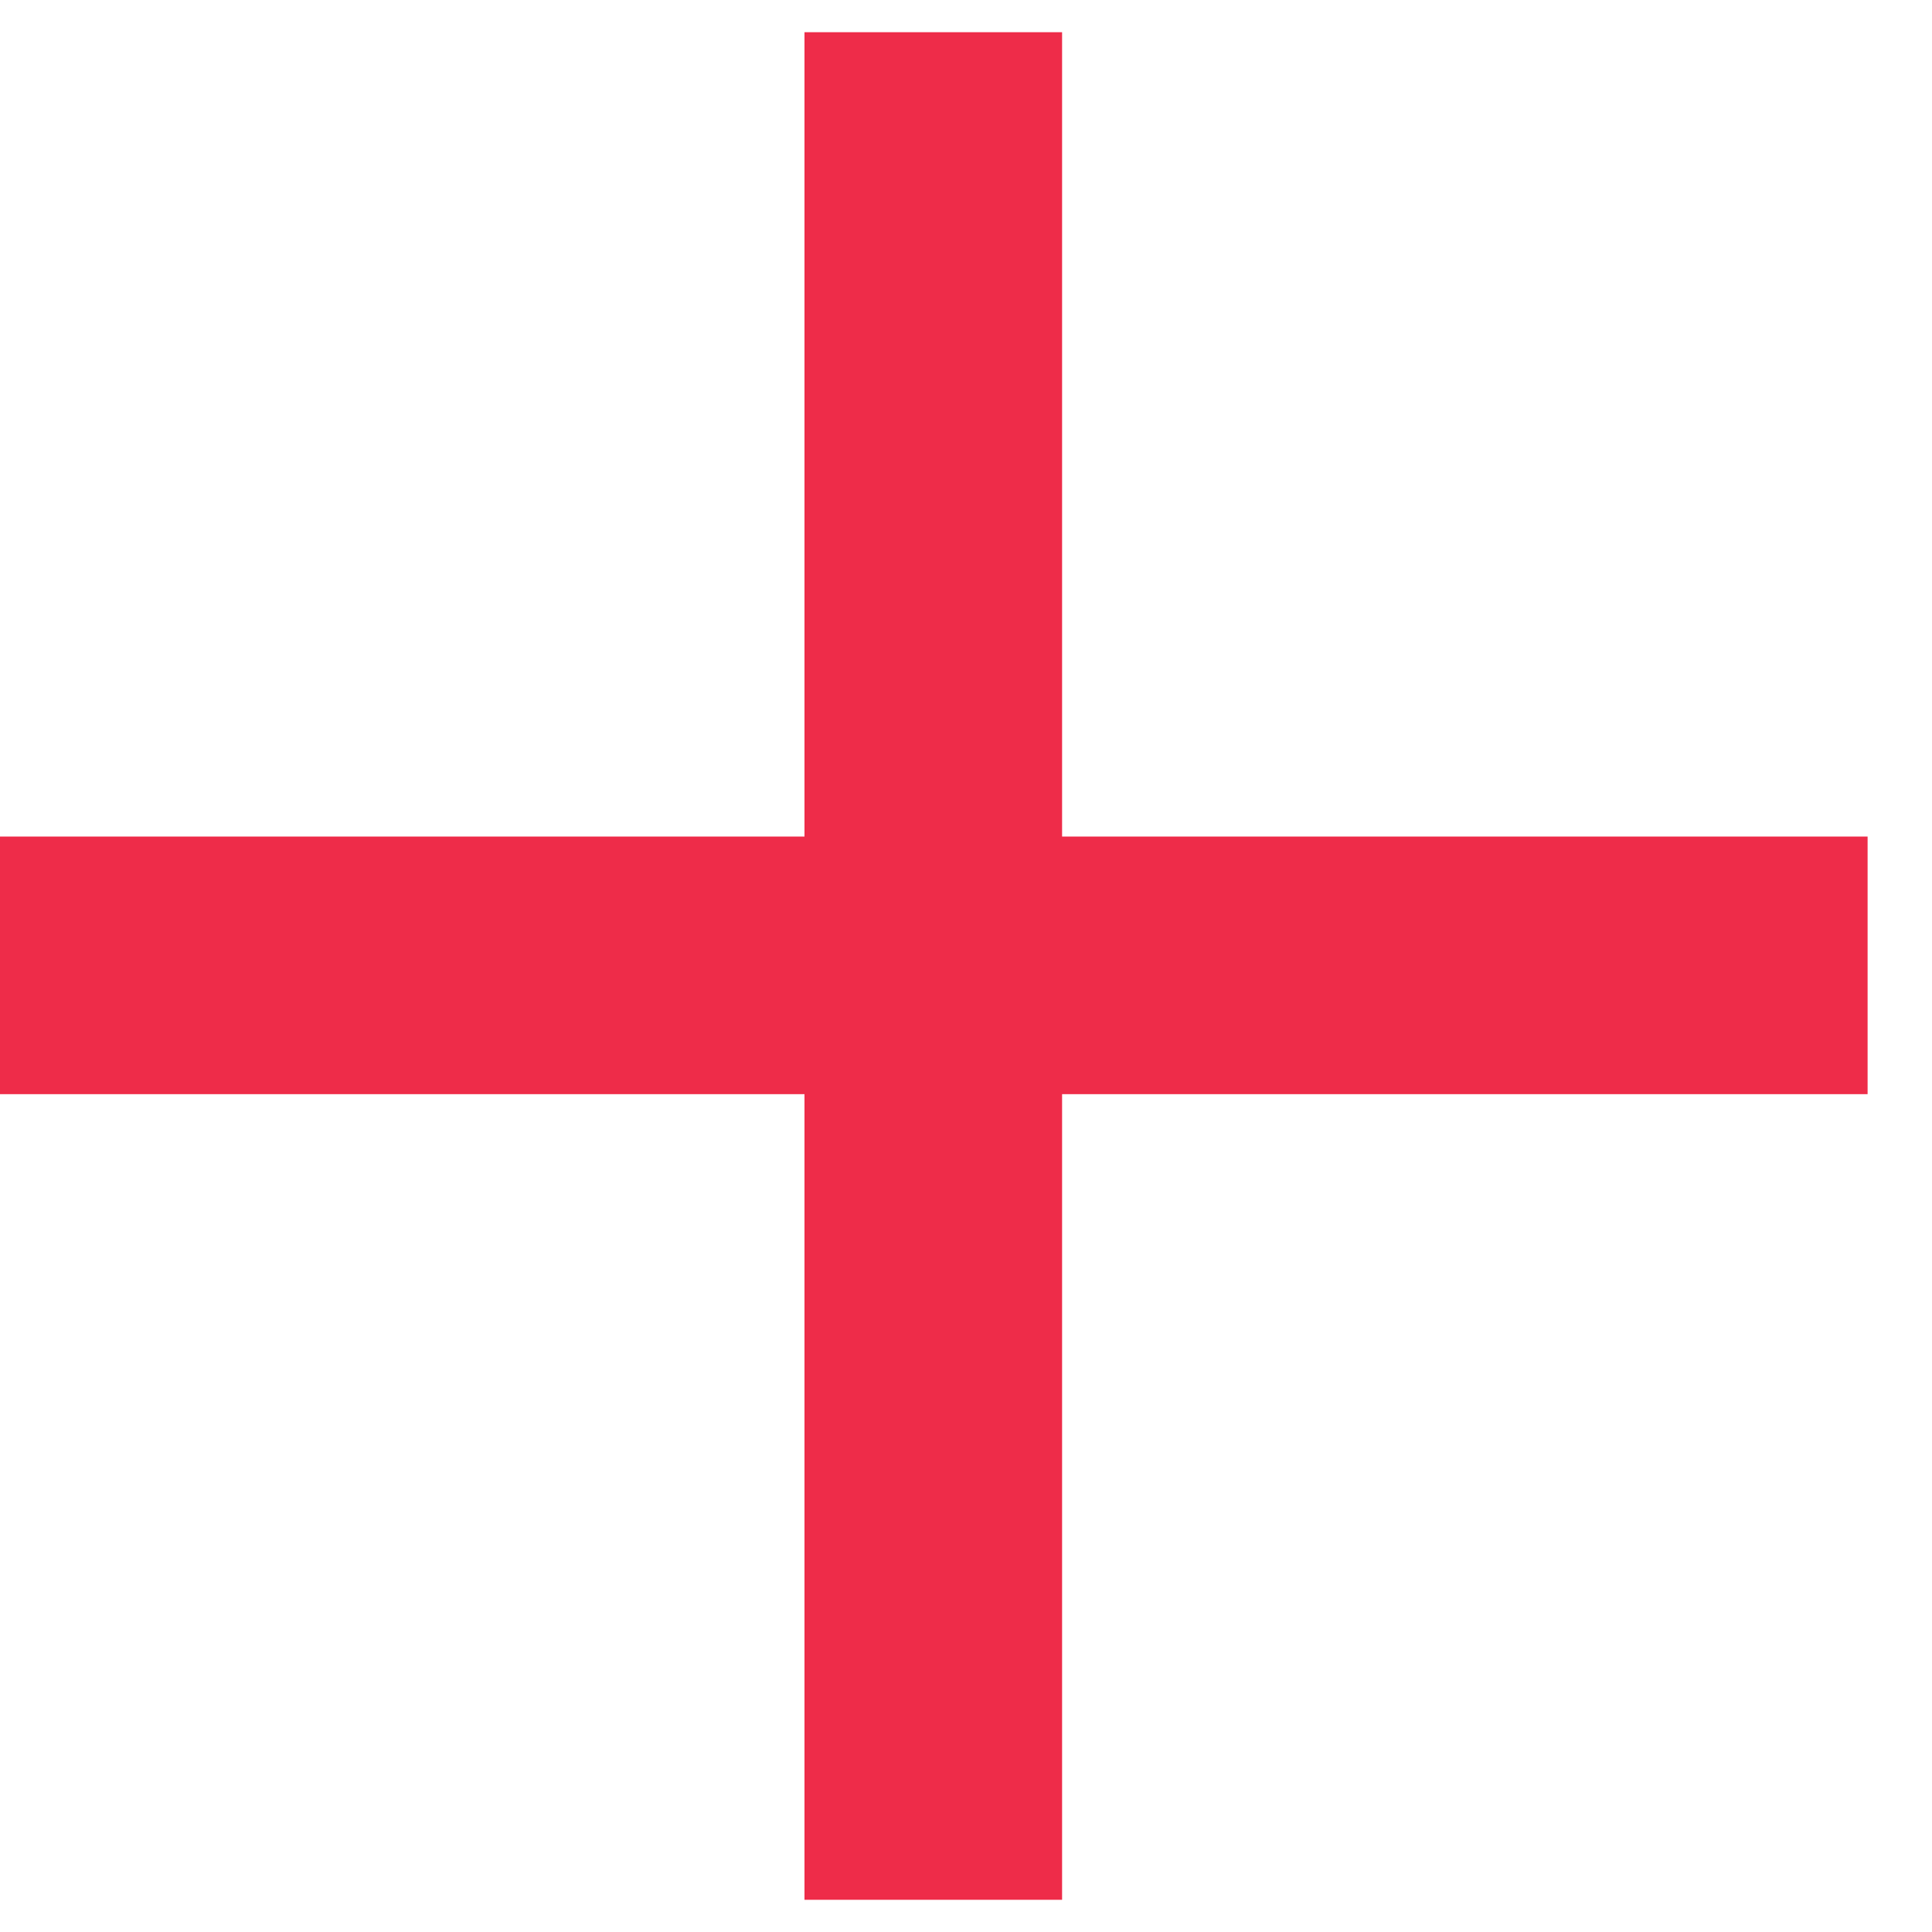
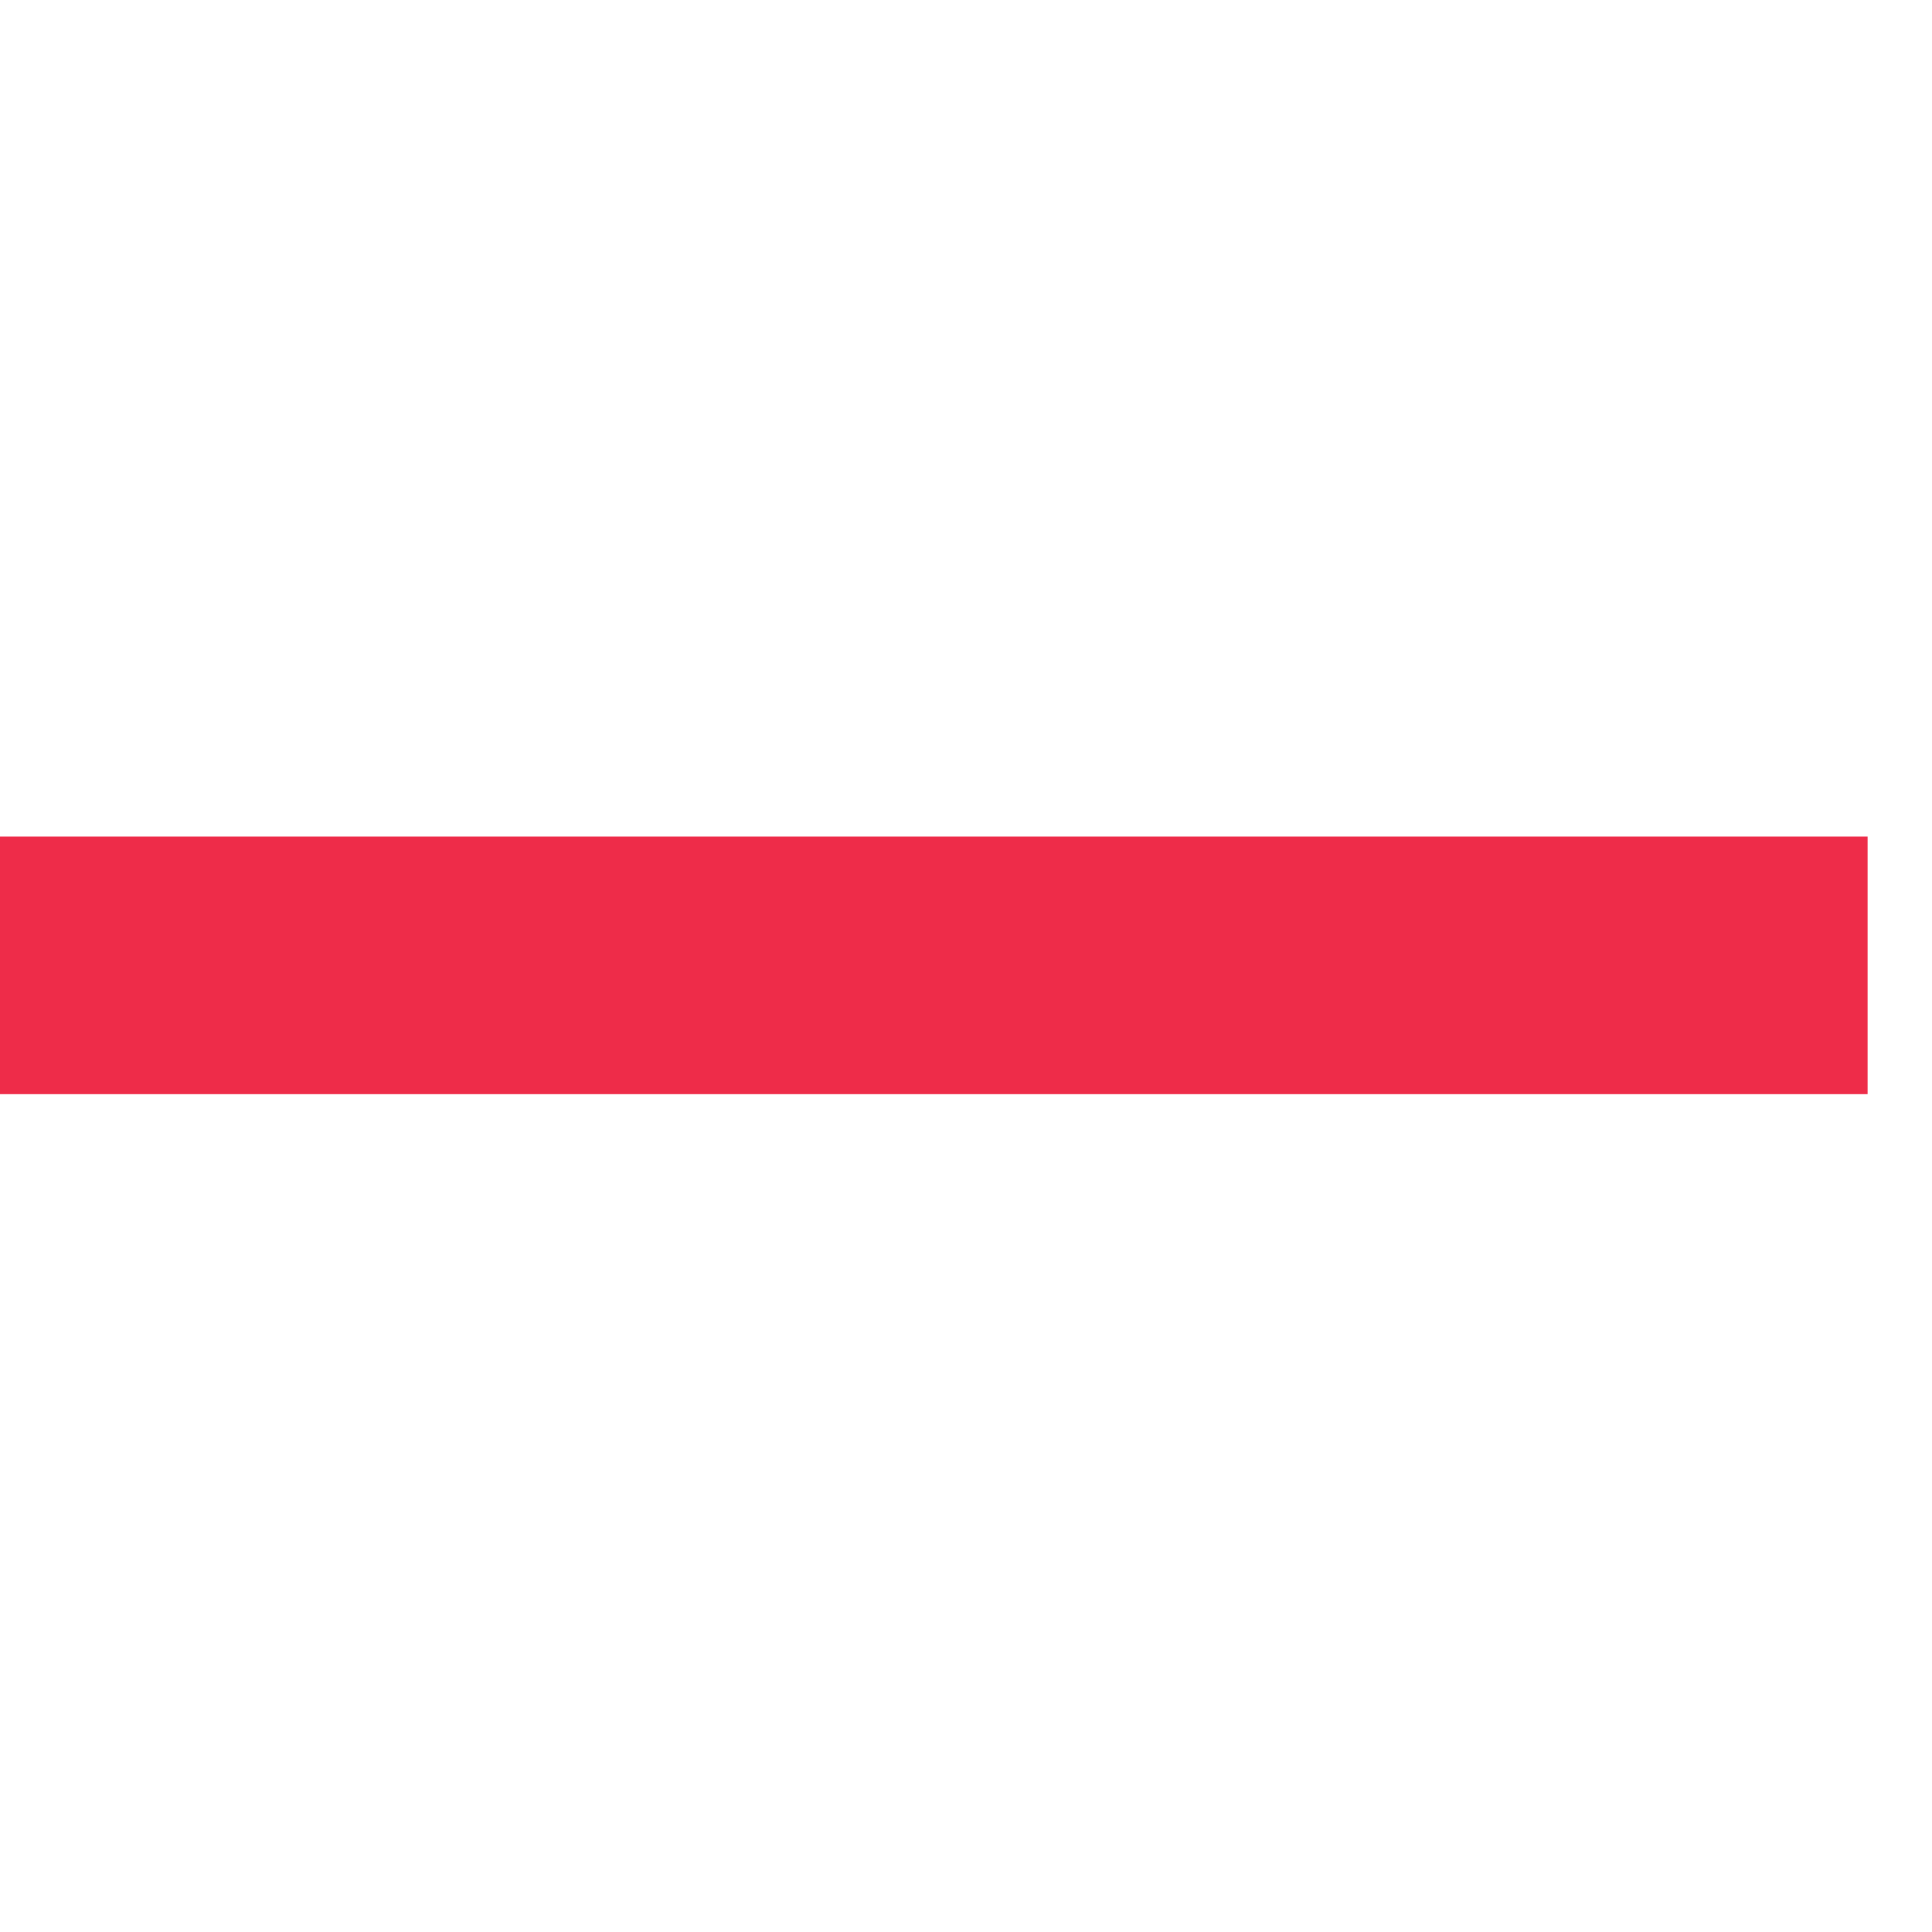
<svg xmlns="http://www.w3.org/2000/svg" width="15" height="15" viewBox="0 0 15 15" fill="none">
-   <path d="M7.246 0.25V14.75" stroke="#EE2C49" stroke-width="2" />
  <path d="M14.5 7.495L0 7.495" stroke="#EE2C49" stroke-width="2" />
</svg>